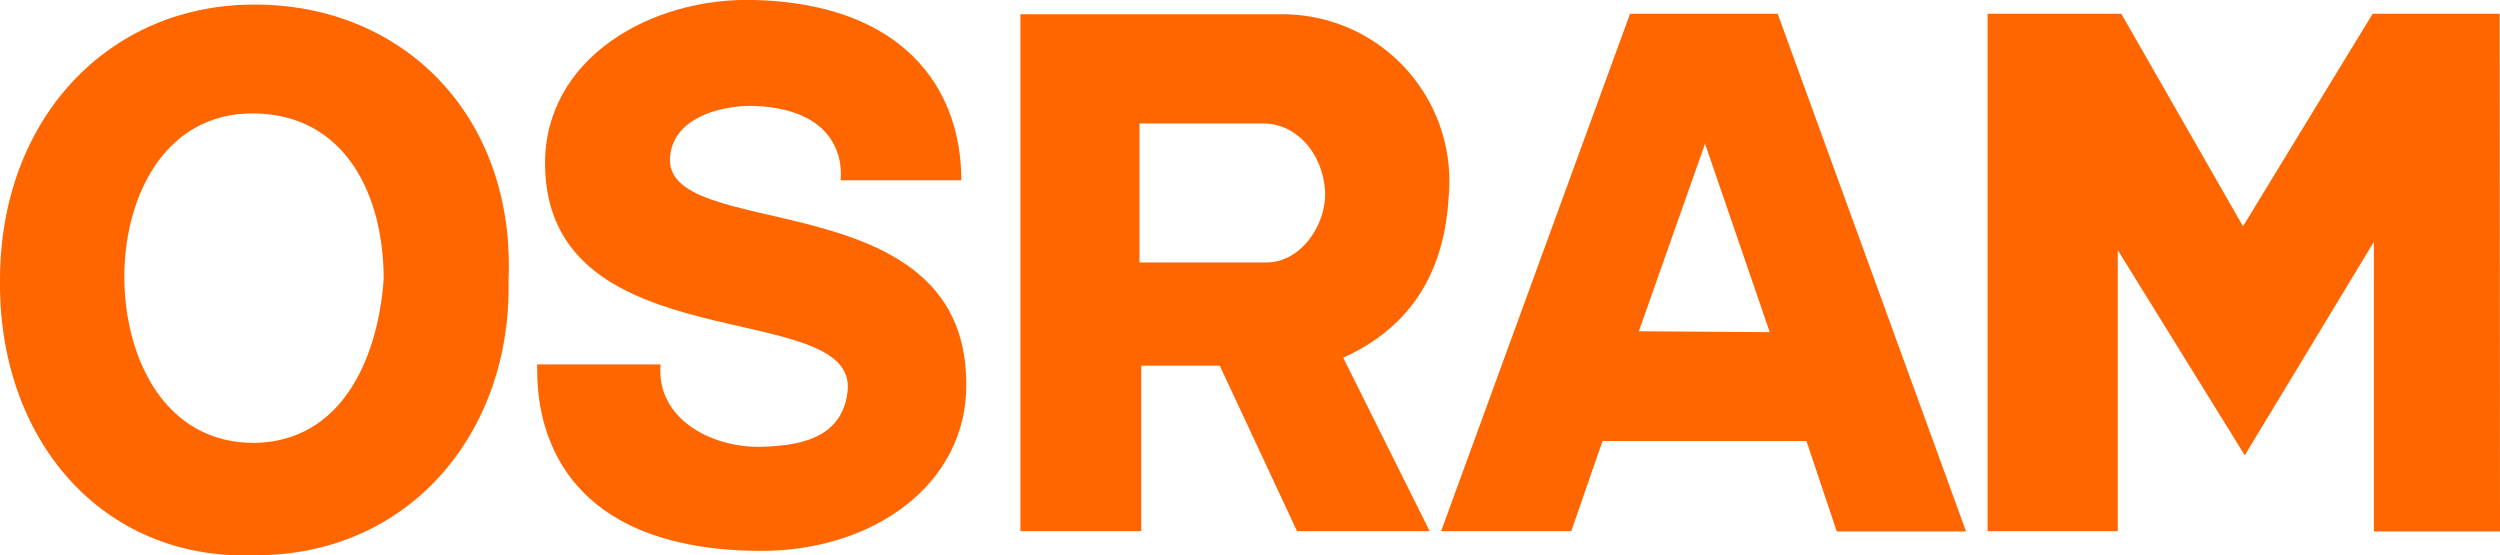
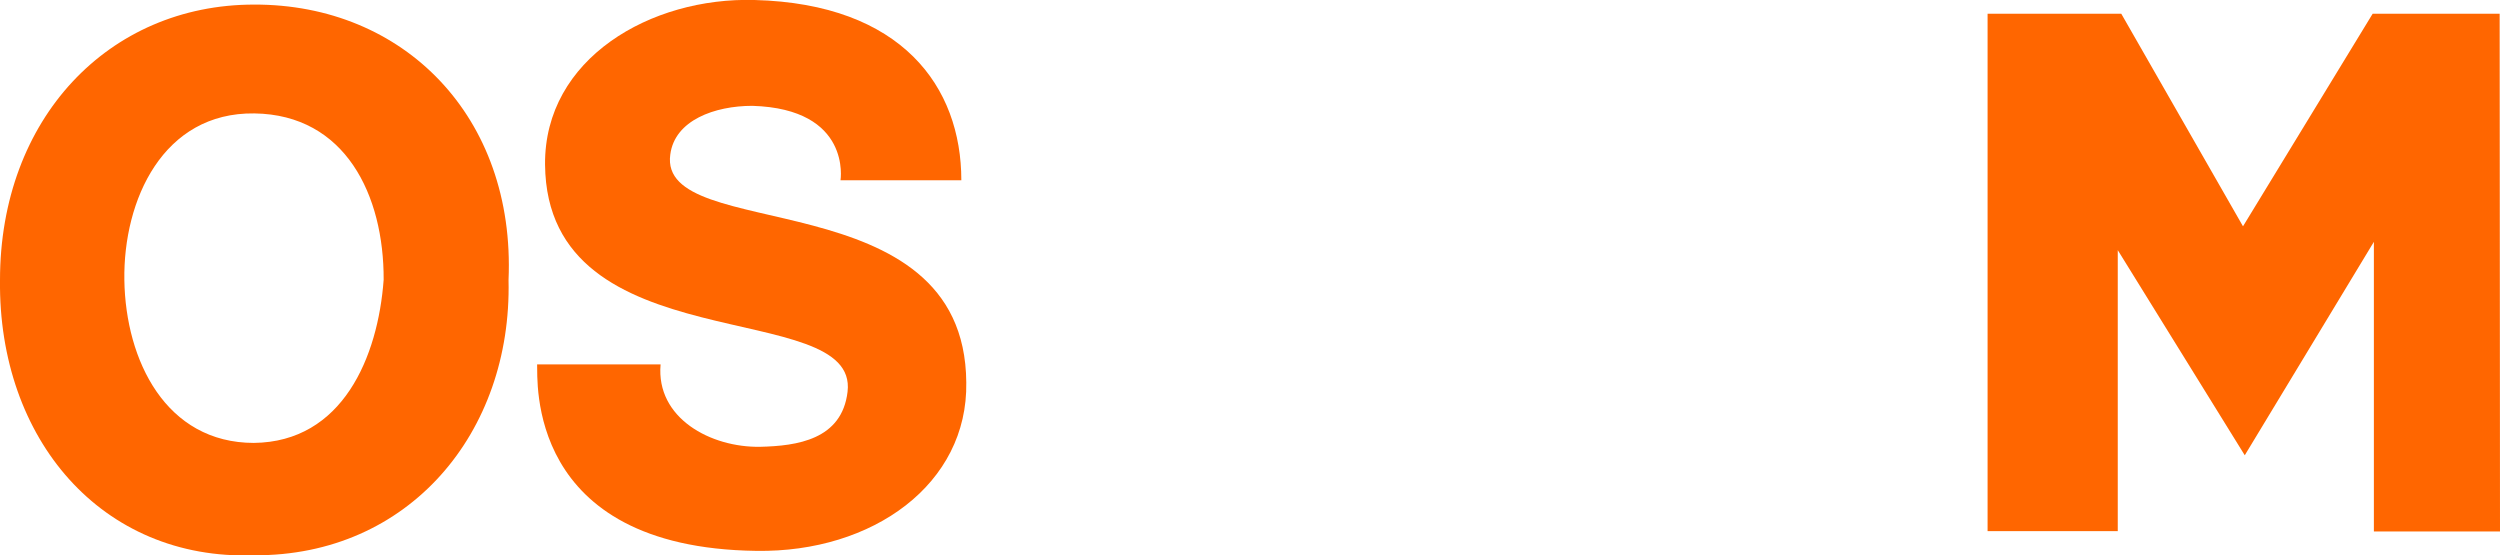
<svg xmlns="http://www.w3.org/2000/svg" id="bd3a909d-03fd-45a0-96bd-14418e017e71" data-name="Calque 1" viewBox="0 0 141.73 31.49">
  <title>067</title>
  <path d="M38,8.76C38.25,6.81,40.53,6,42.65,6c5.65.17,5,4.22,5,4.22H54.5c0-5.3-3.37-10-11.72-10.22C36.9-.17,30.85,3.31,30.9,9.33,31,20.68,48.7,16.76,48.05,22.21c-.32,2.72-2.87,3.07-4.95,3.12-2.8.05-5.92-1.62-5.65-4.67h-7c.05.8-.72,10.4,12.43,10.57,6.62.1,12-3.8,11.9-9.55C54.7,10.08,37.28,13.88,38,8.76Z" style="fill:#f60" />
  <polygon points="141.73 30.13 141.71 0.78 134.51 0.78 127.16 12.83 120.26 0.78 112.68 0.78 112.68 30.11 120.06 30.11 120.06 14.18 127.26 25.81 134.58 13.71 134.58 30.13 141.73 30.13" style="fill:#f60" />
-   <path d="M92.41.78,81.7,30.11h7.38L90.85,25h11.56l1.72,5.13h7.33L100.78.78Zm.5,18L96.65,8.18V8.11l3.68,10.72Z" style="fill:#f60" />
-   <path d="M82.13,11.11A9.46,9.46,0,0,0,72.85.81h-15v29.3H64.7V20.73h4.45l4.38,9.38h7.52l-4.9-9.83C80.05,18.51,81.9,15.36,82.13,11.11ZM71.78,14.88H64.6V7h7c2,0,3.42,1.82,3.52,3.87C75.2,12.68,73.8,14.88,71.78,14.88Z" style="fill:#f60" />
  <path d="M14.4.26C6.15.26,0,6.73,0,15.88c-.1,9,5.75,15.9,14.4,15.6,8.78.05,14.63-6.95,14.43-15.6C29.23,6.61,22.88.23,14.4.26Zm0,24.85c-5,0-7.28-4.68-7.35-9.23s2.2-9.52,7.37-9.45,7.35,4.65,7.33,9.43C21.43,20.23,19.43,25.06,14.38,25.11Z" style="fill:#f60" />
</svg>